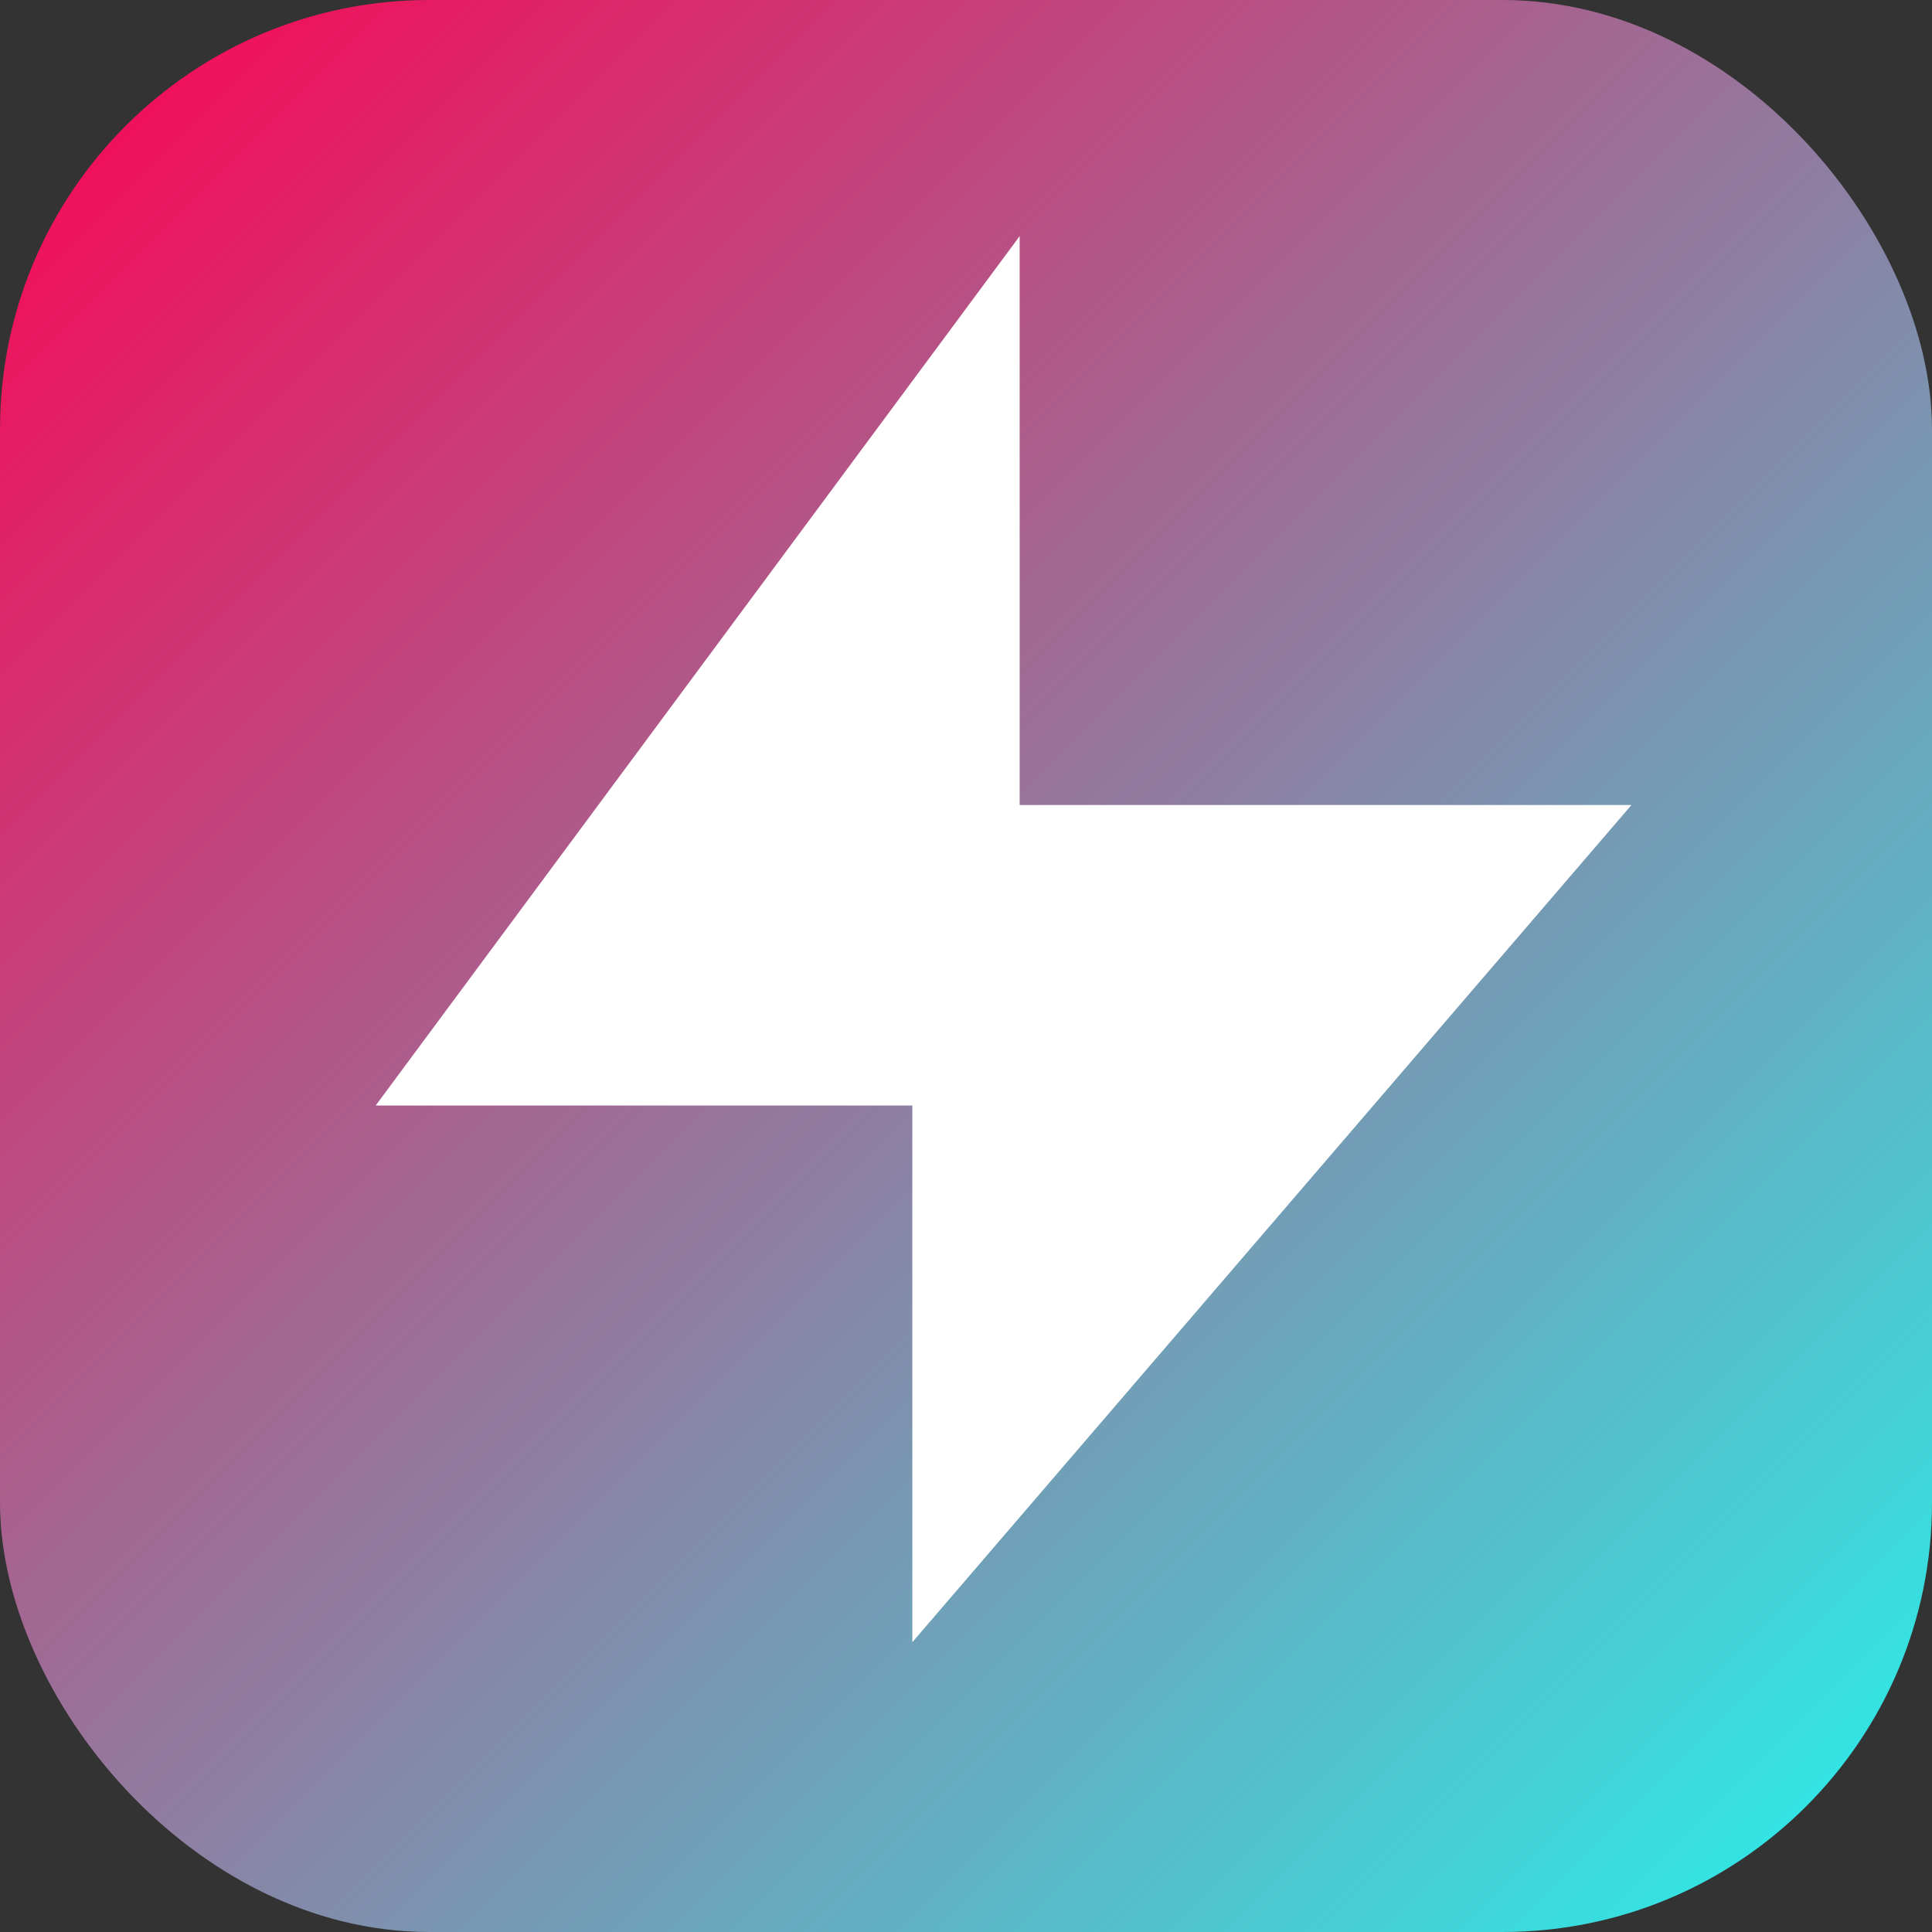
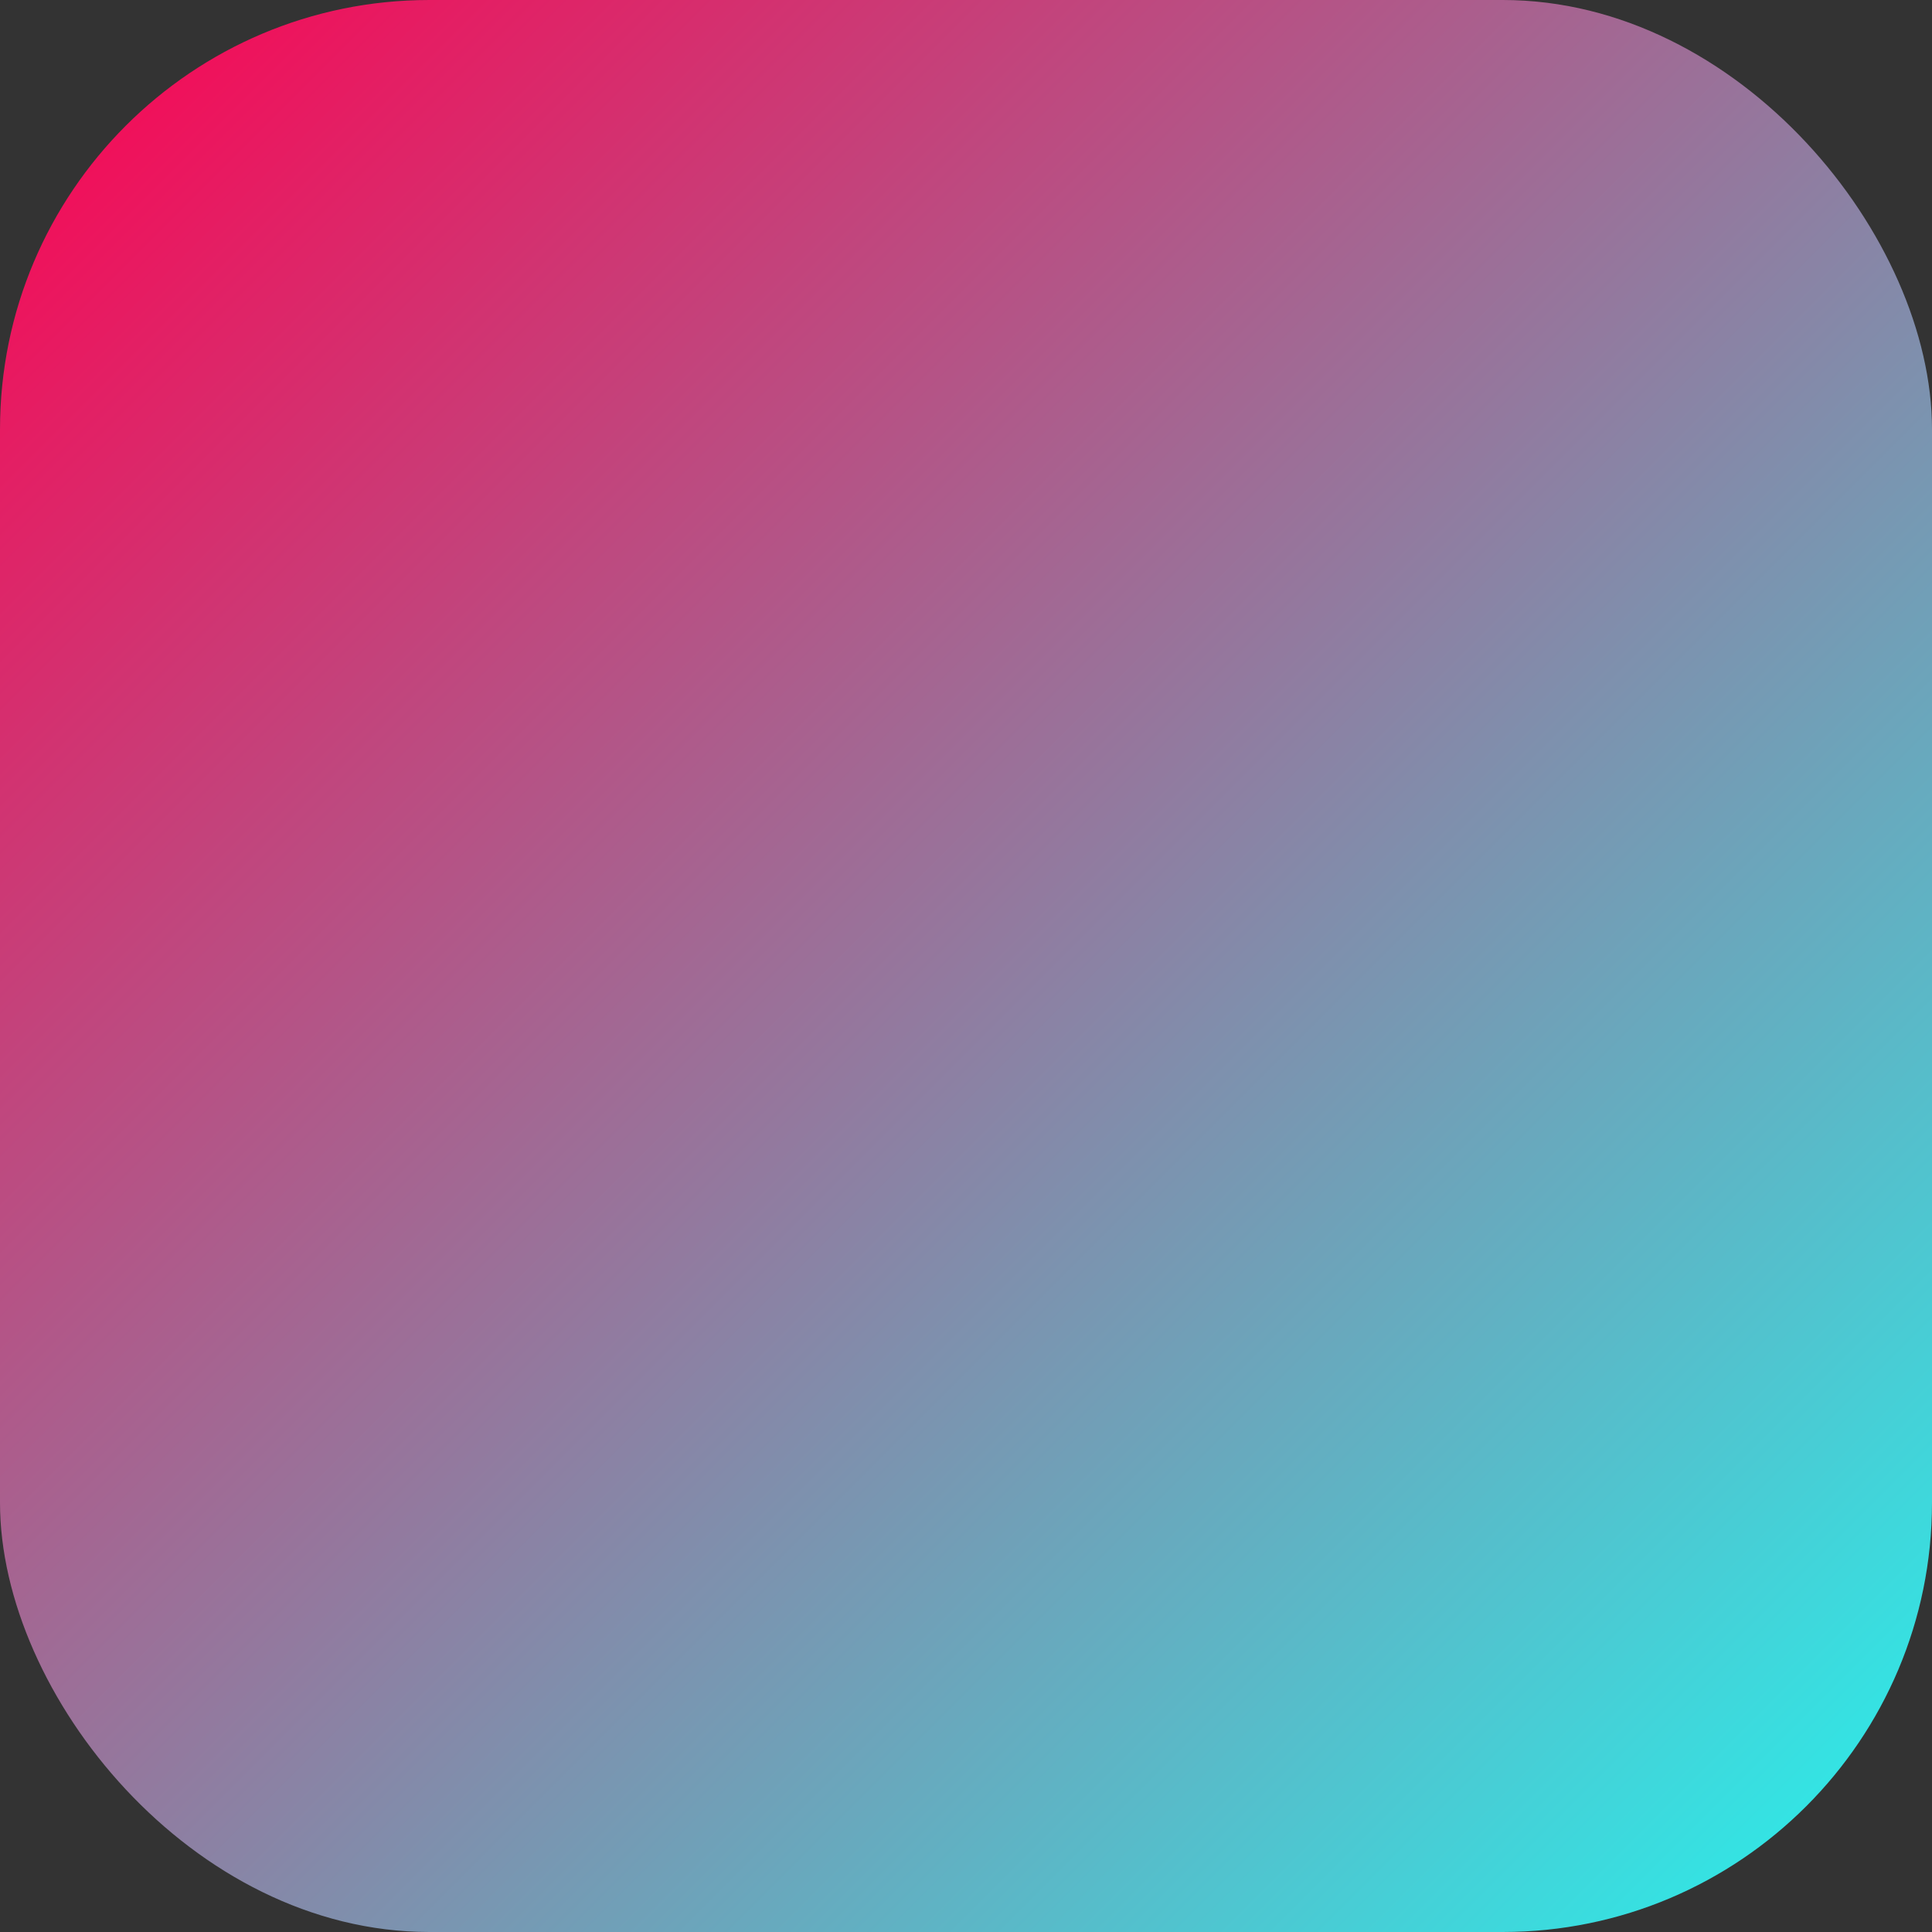
<svg xmlns="http://www.w3.org/2000/svg" viewBox="0 0 180 180">
  <rect x="0" y="0" width="180" height="180" fill="#333333" stroke="none" />
  <defs>
    <linearGradient id="appleGradient" x1="0%" y1="0%" x2="100%" y2="100%">
      <stop offset="0%" style="stop-color:#FF0050;stop-opacity:1" />
      <stop offset="100%" style="stop-color:#25F4EE;stop-opacity:1" />
    </linearGradient>
  </defs>
  <rect width="180" height="180" rx="40" fill="url(#appleGradient)" />
-   <path d="M95 75V22L35 103h50v50l67-78H95z" fill="white" stroke="none" stroke-width="0" />
</svg>